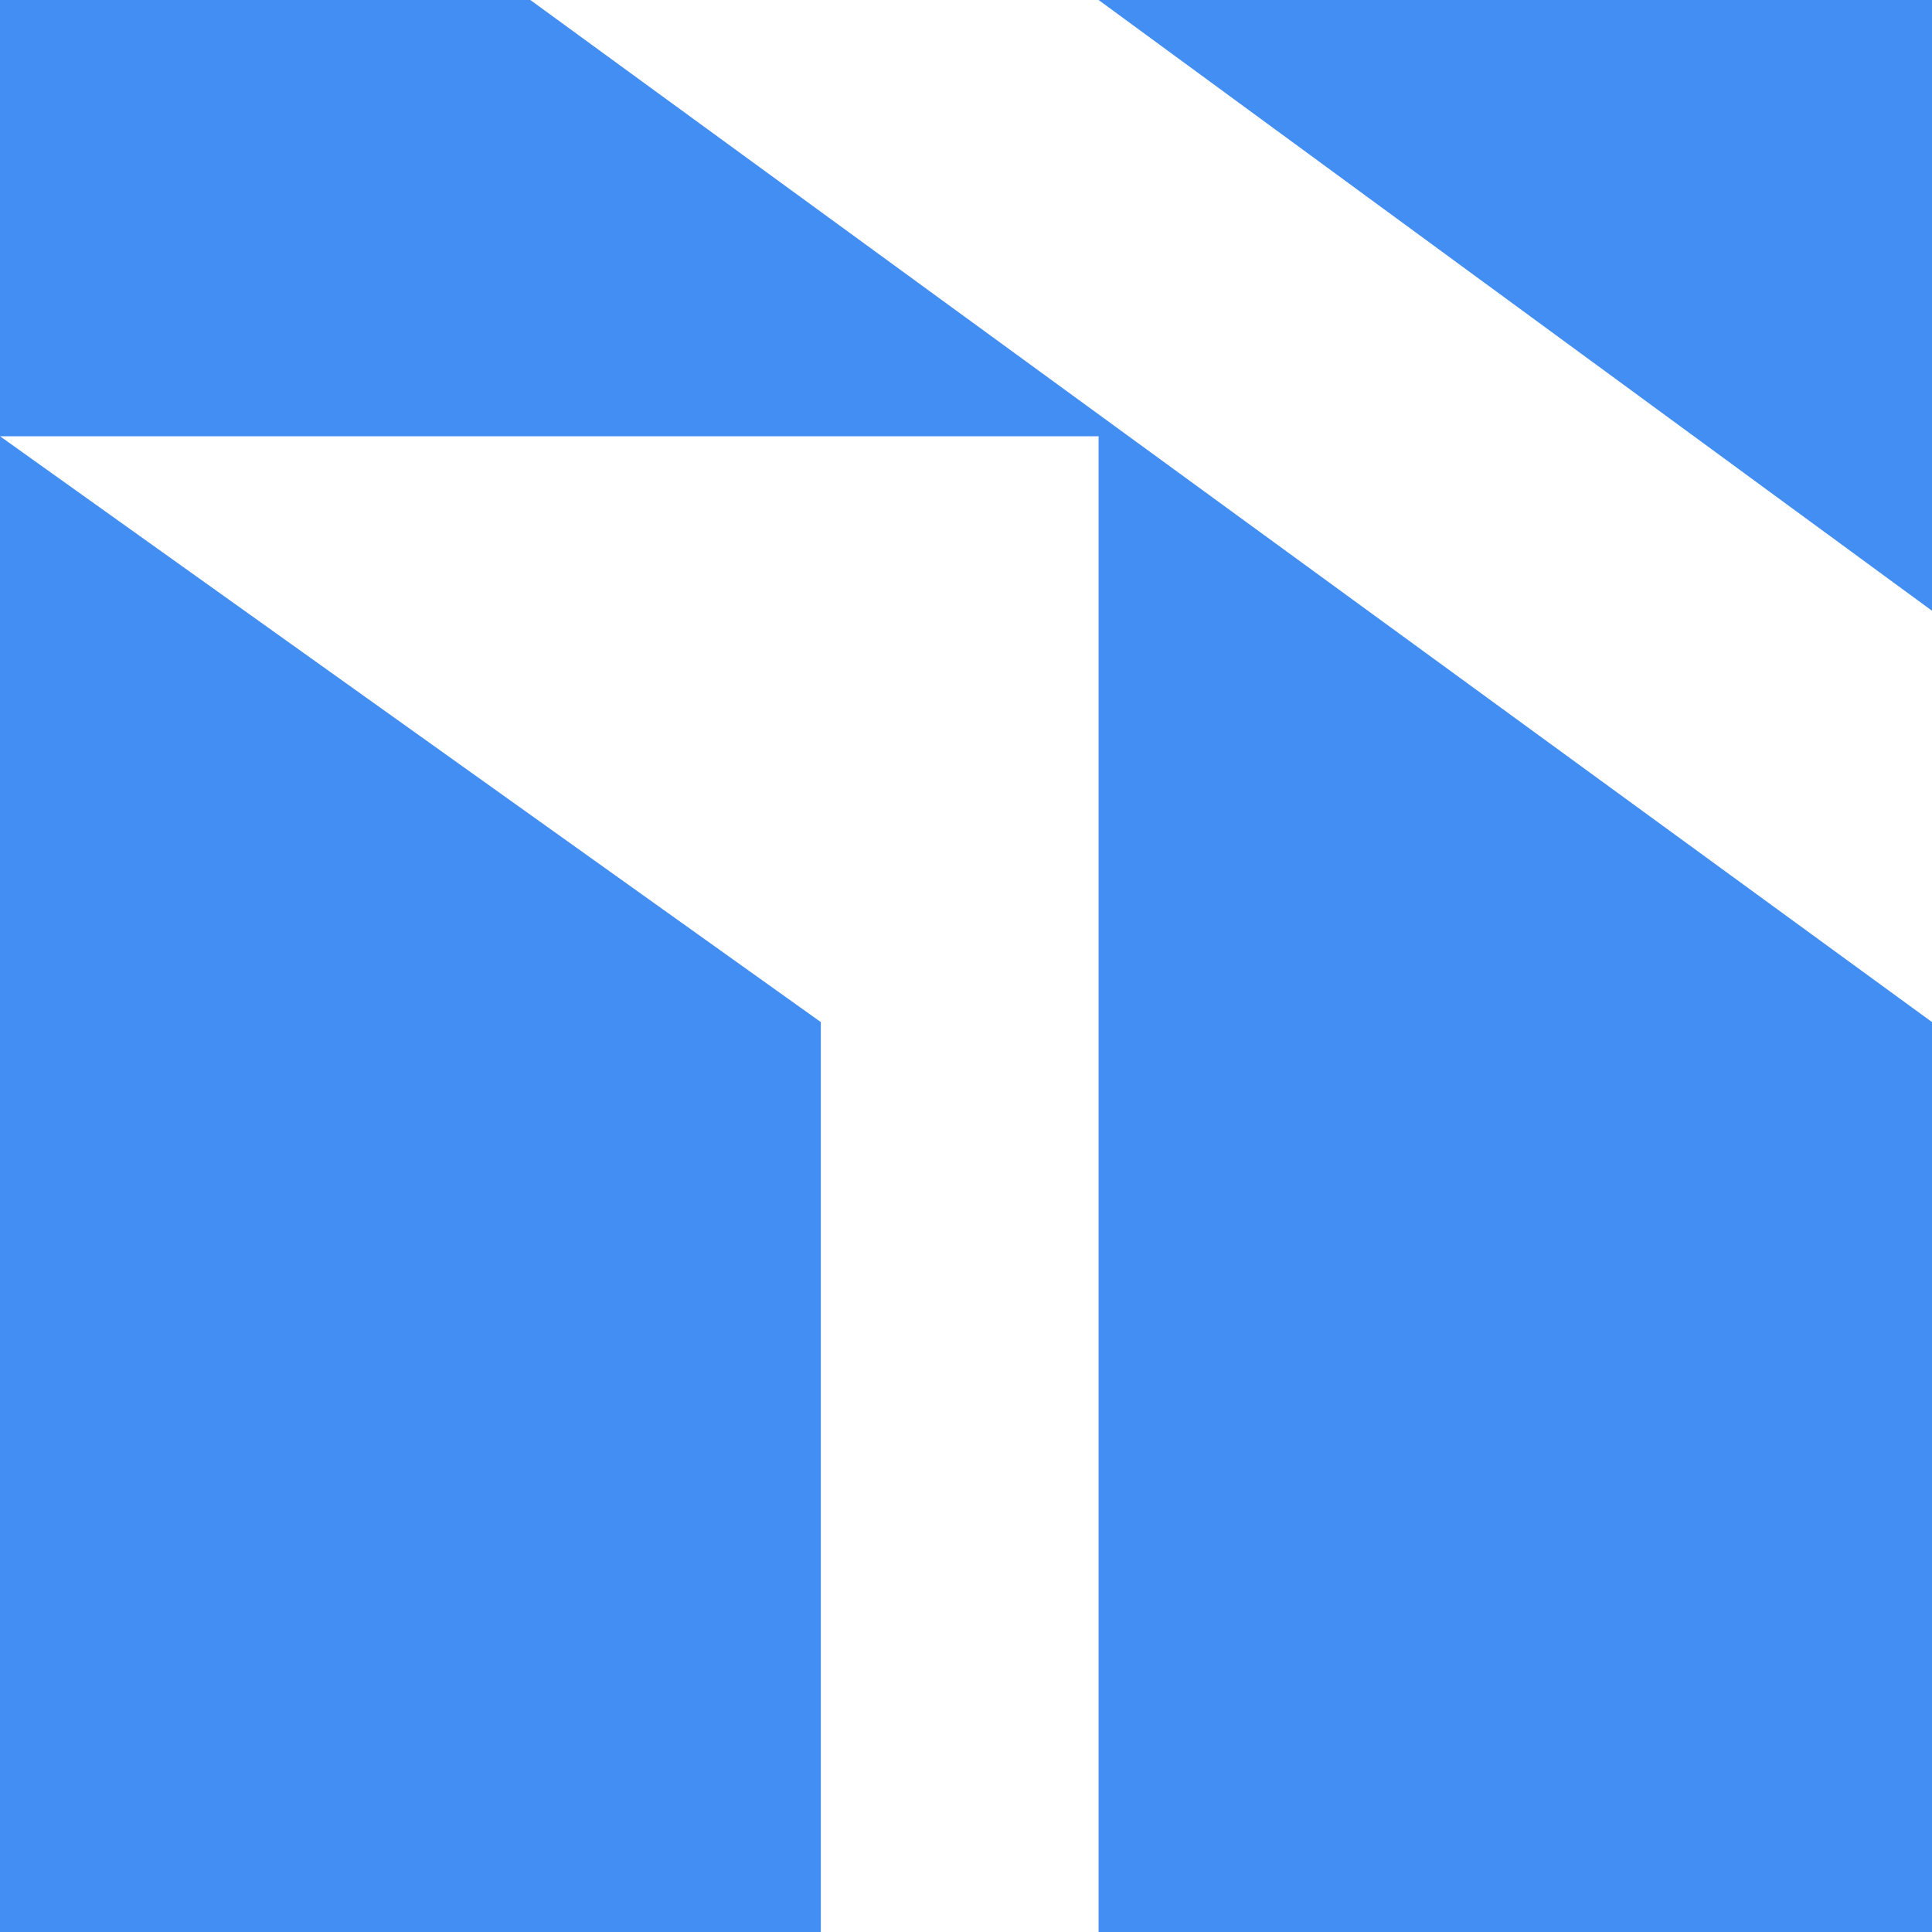
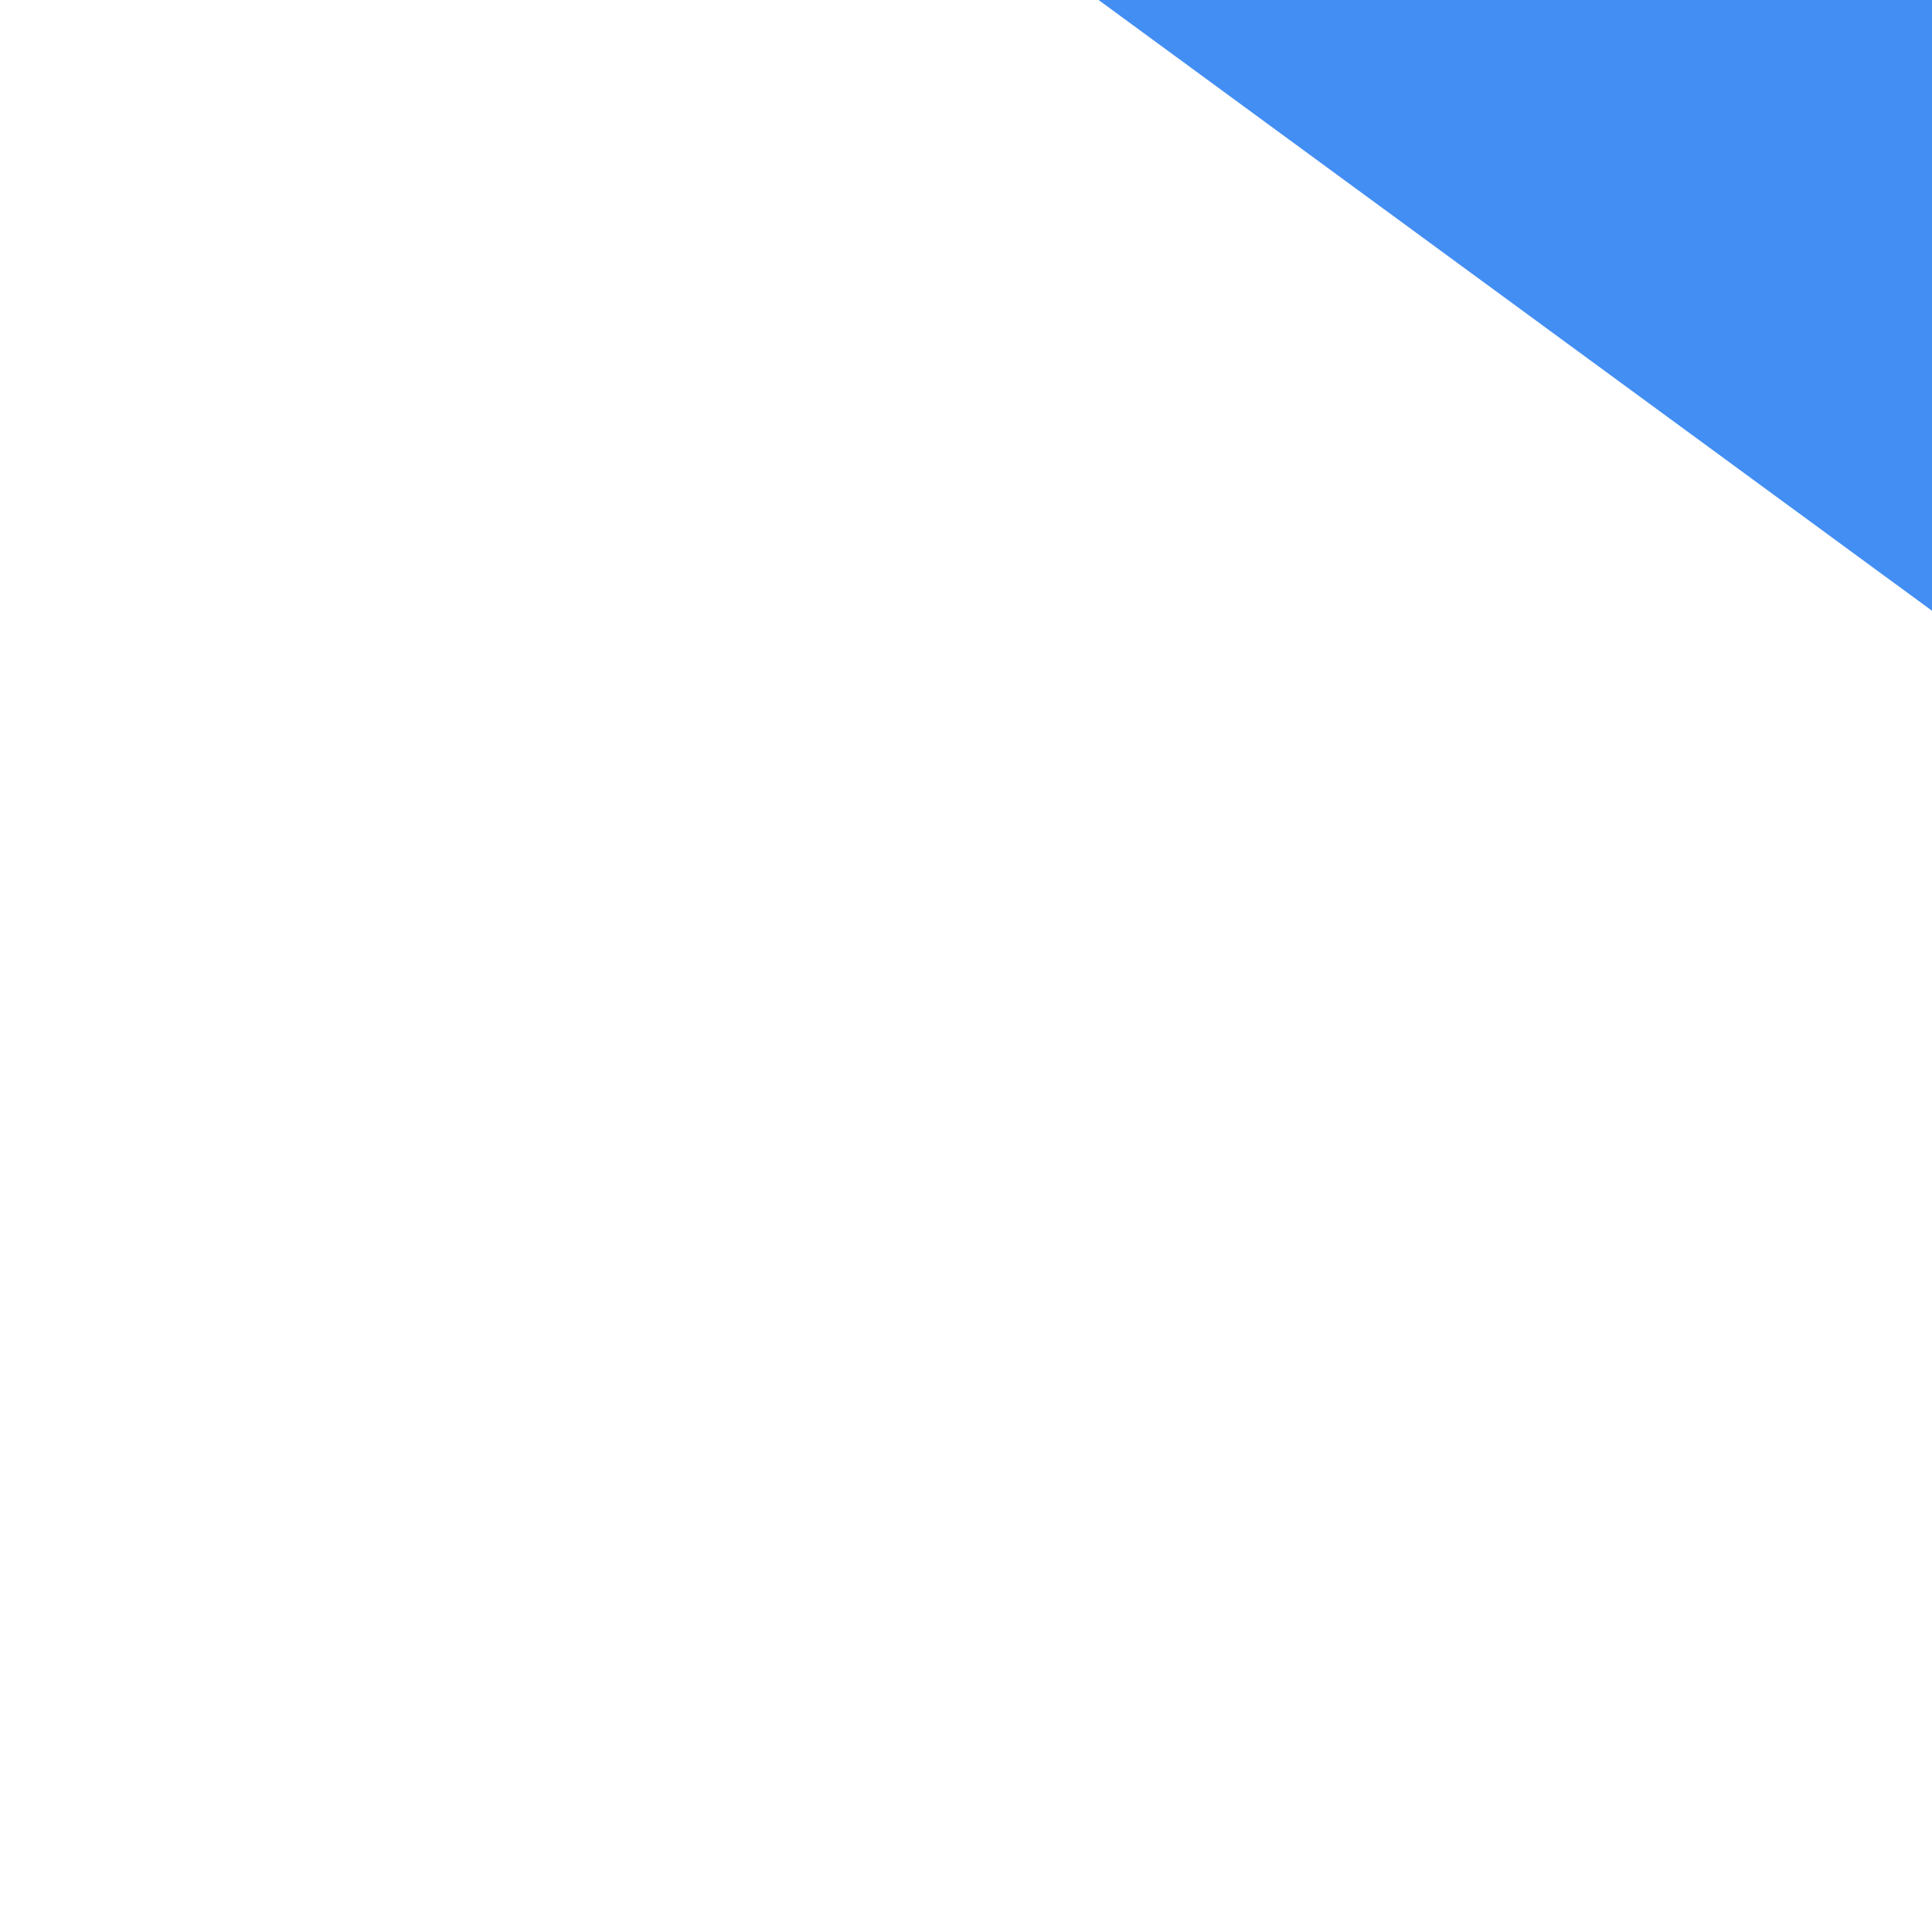
<svg xmlns="http://www.w3.org/2000/svg" width="40" height="40" viewBox="0 0 40 40" fill="none">
-   <path d="M0 9.032L16.994 21.161V40H0V9.032V0H10.98L40 21.161V40H22.745V9.032H0Z" fill="#438EF3" />
  <path d="M40 12.645L22.745 0H40V12.645Z" fill="#438EF3" />
</svg>